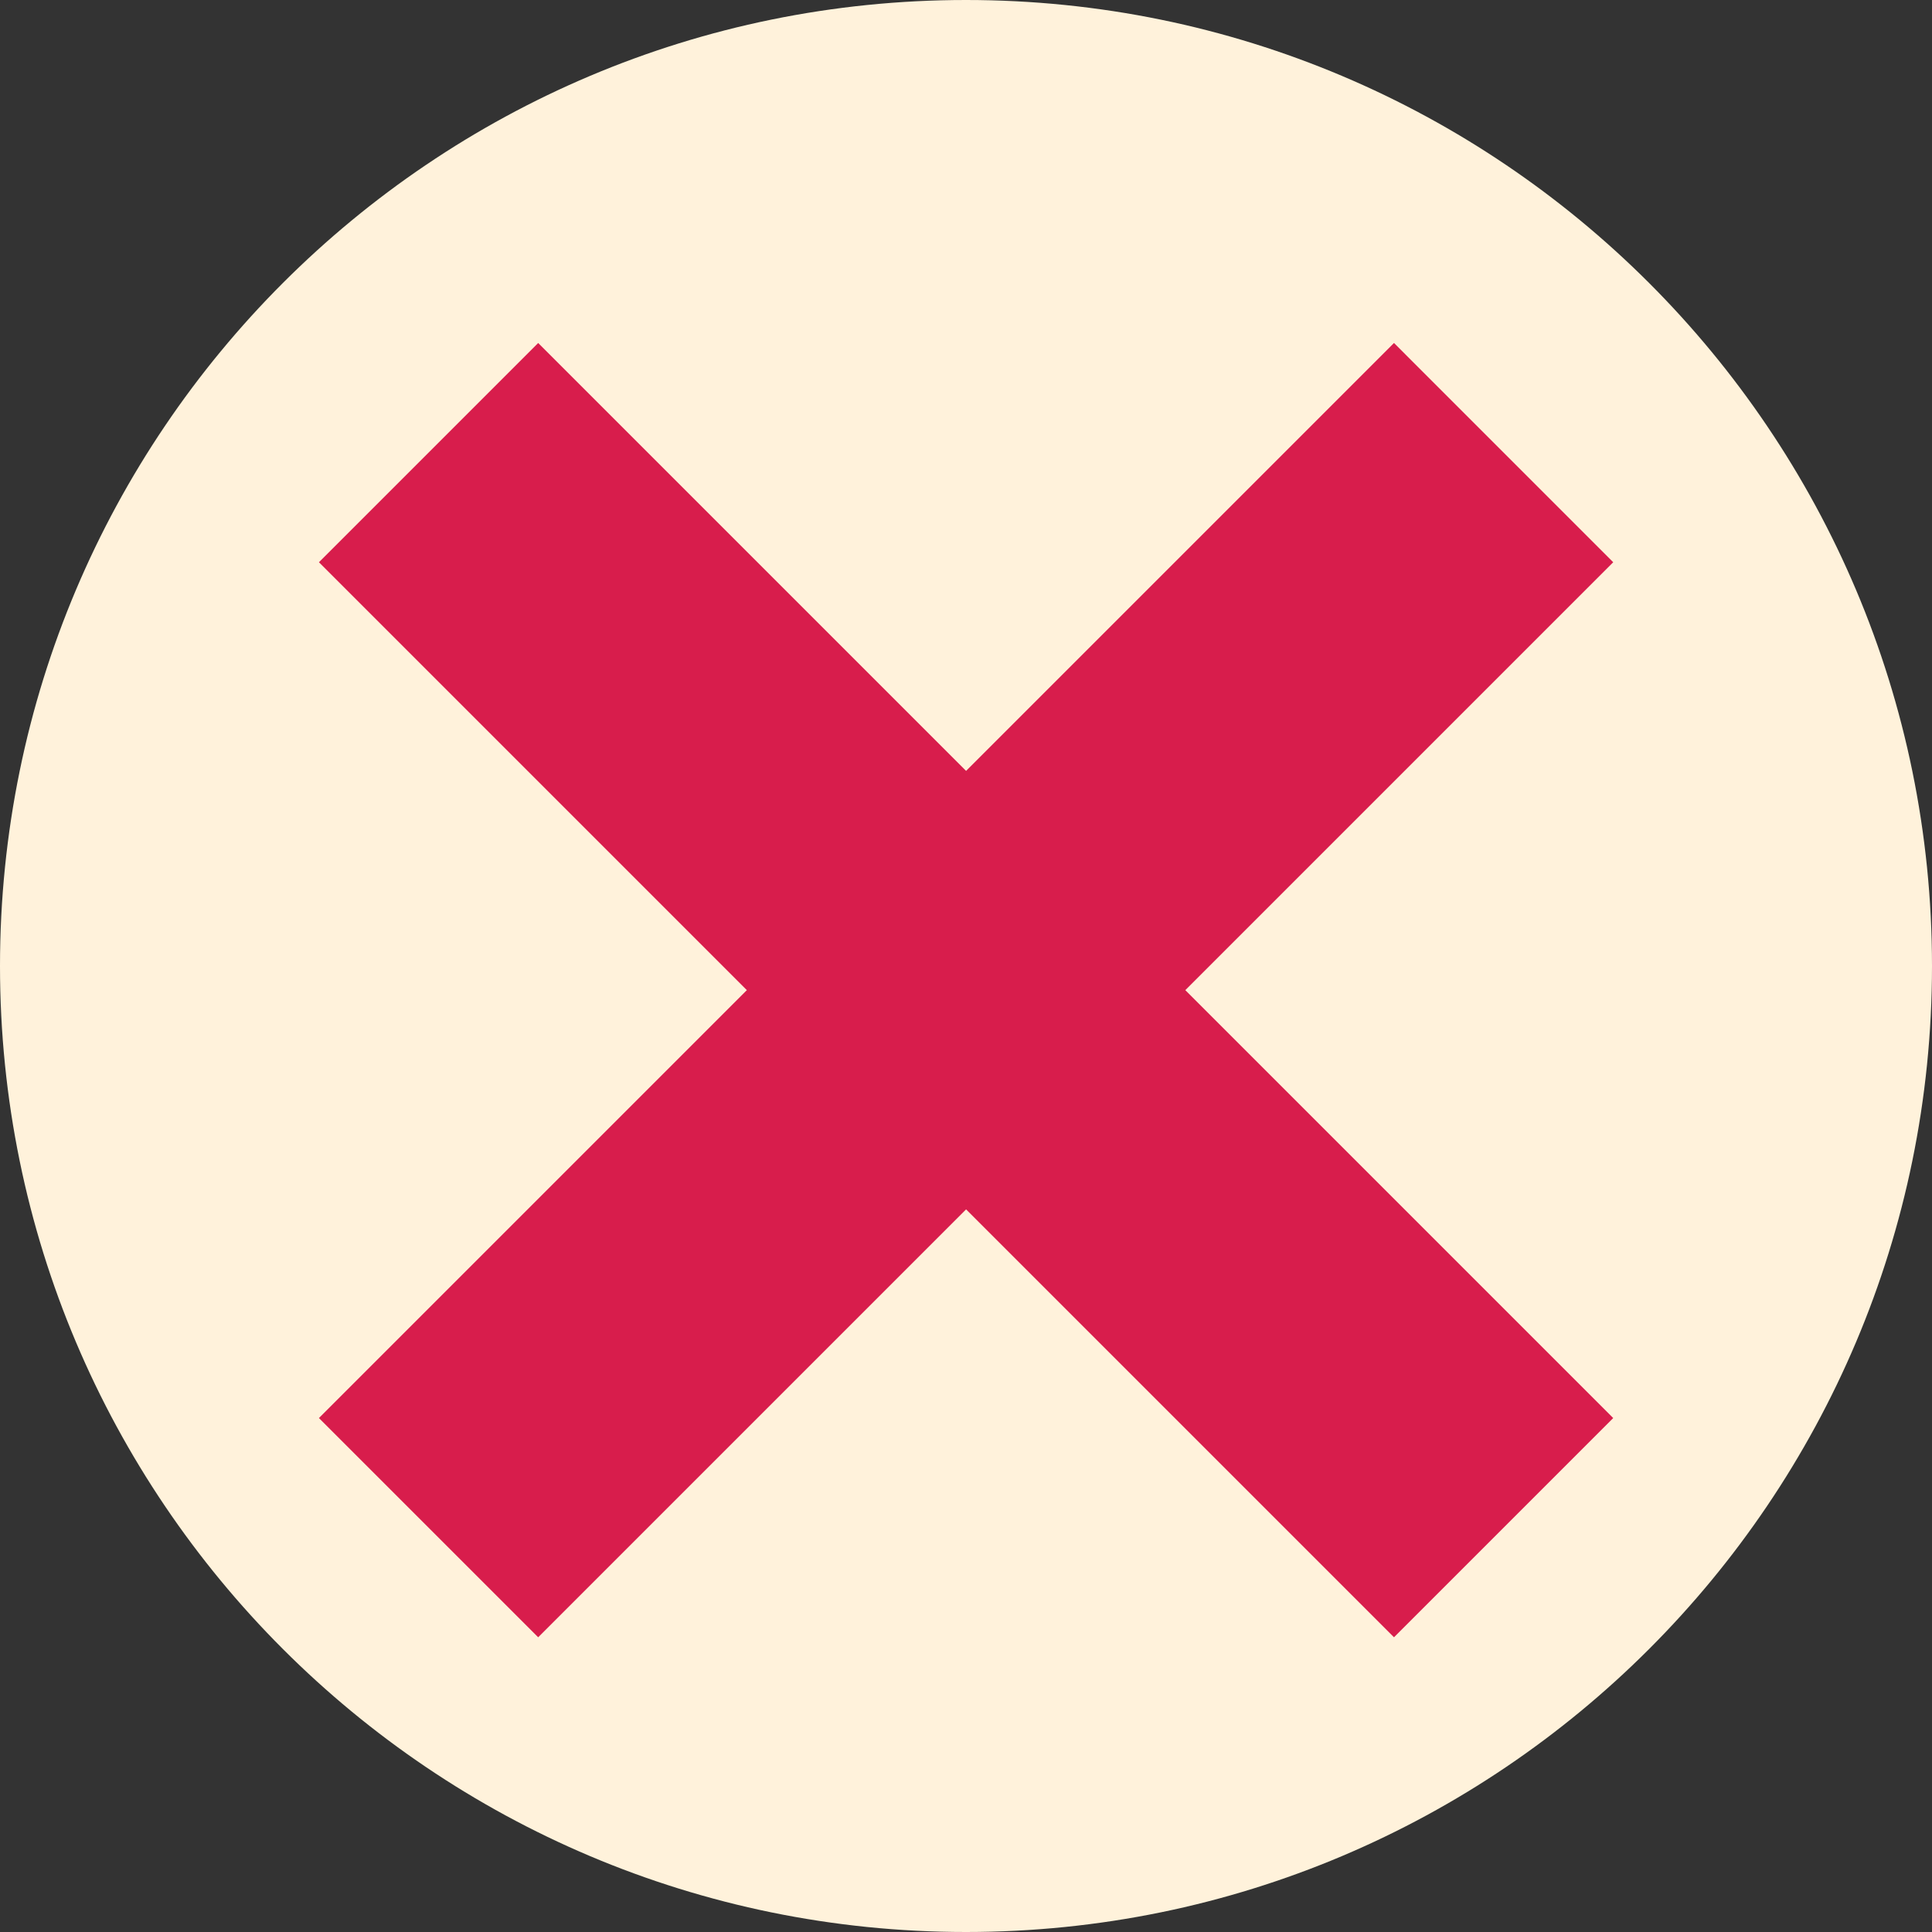
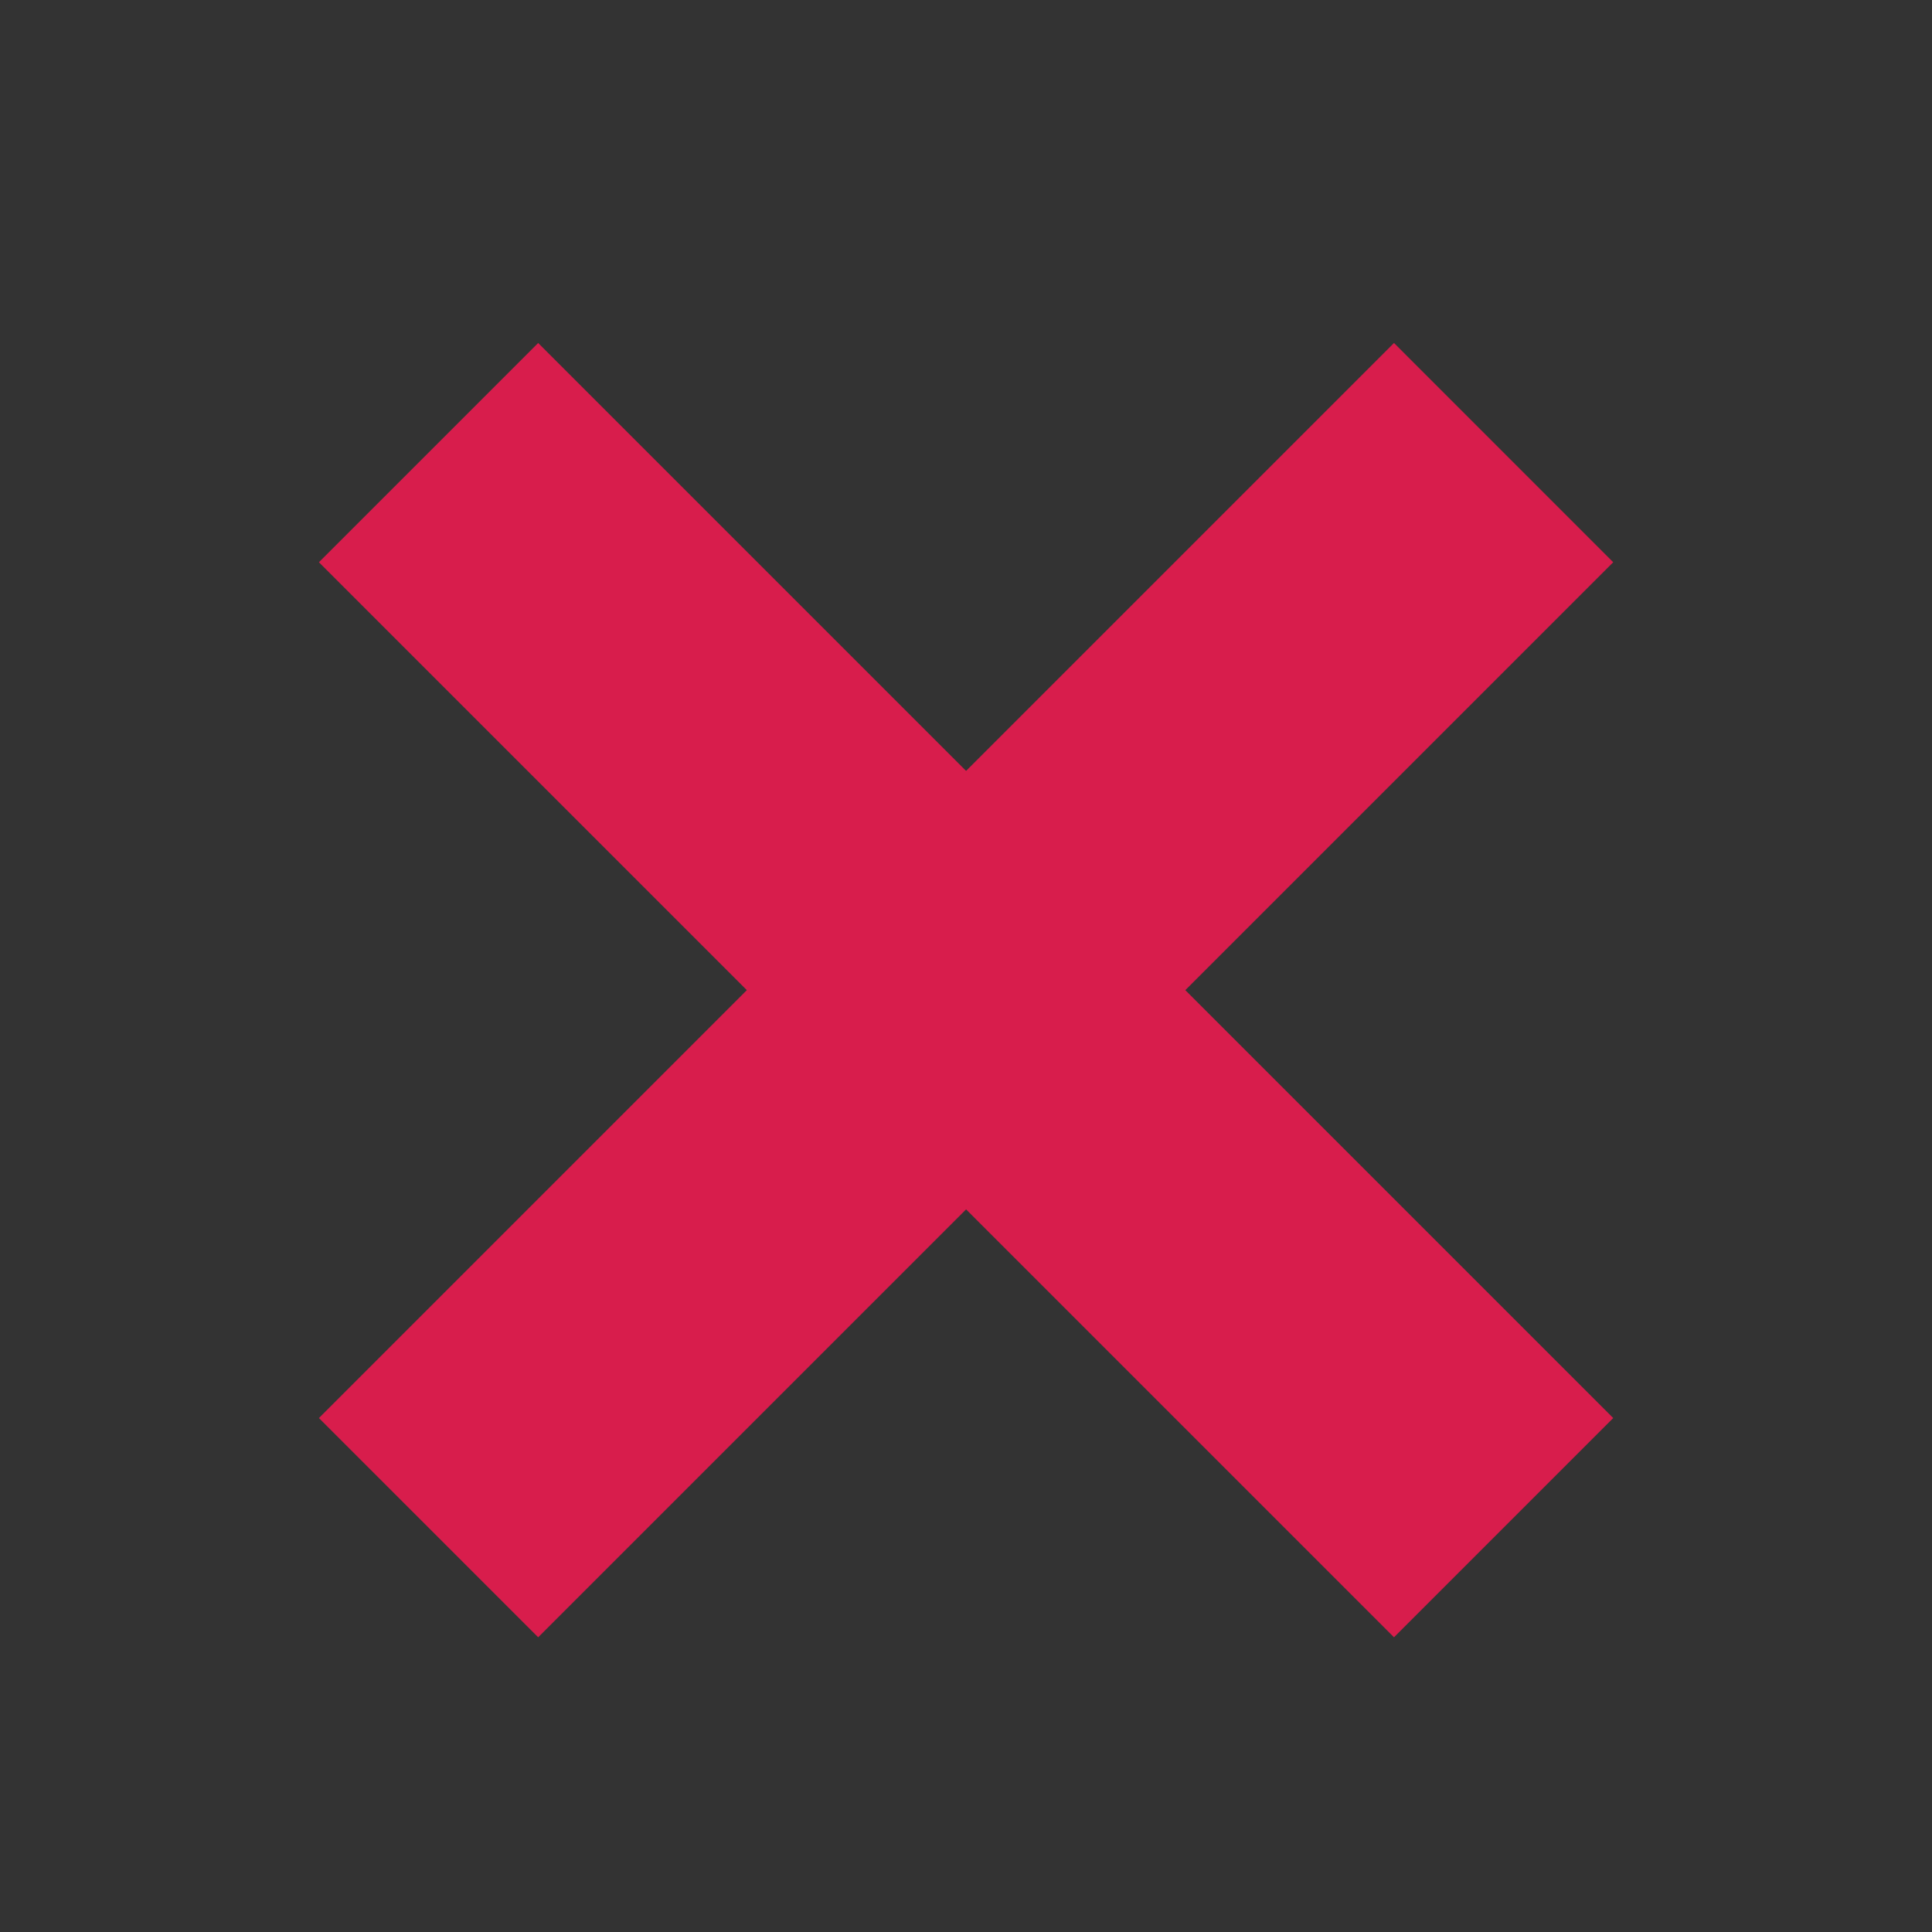
<svg xmlns="http://www.w3.org/2000/svg" width="64" height="64" viewBox="0 0 64 64" fill="none">
  <rect x="0" y="0" width="64" height="64" fill="#333333" stroke="none" />
-   <path d="M32 64C49.673 64 64 49.673 64 32C64 14.327 49.673 0 32 0C14.327 0 0 14.327 0 32C0 49.673 14.327 64 32 64Z" fill="#FFF2DB" />
  <path d="M39.265 32.8L53.44 46.975L46.178 54.237L32.003 40.062L17.828 54.237L10.565 46.975L24.74 32.8L10.565 18.625L17.828 11.362L32.003 25.537L46.178 11.362L53.44 18.625L39.265 32.8Z" fill="#D81D4C" />
</svg>